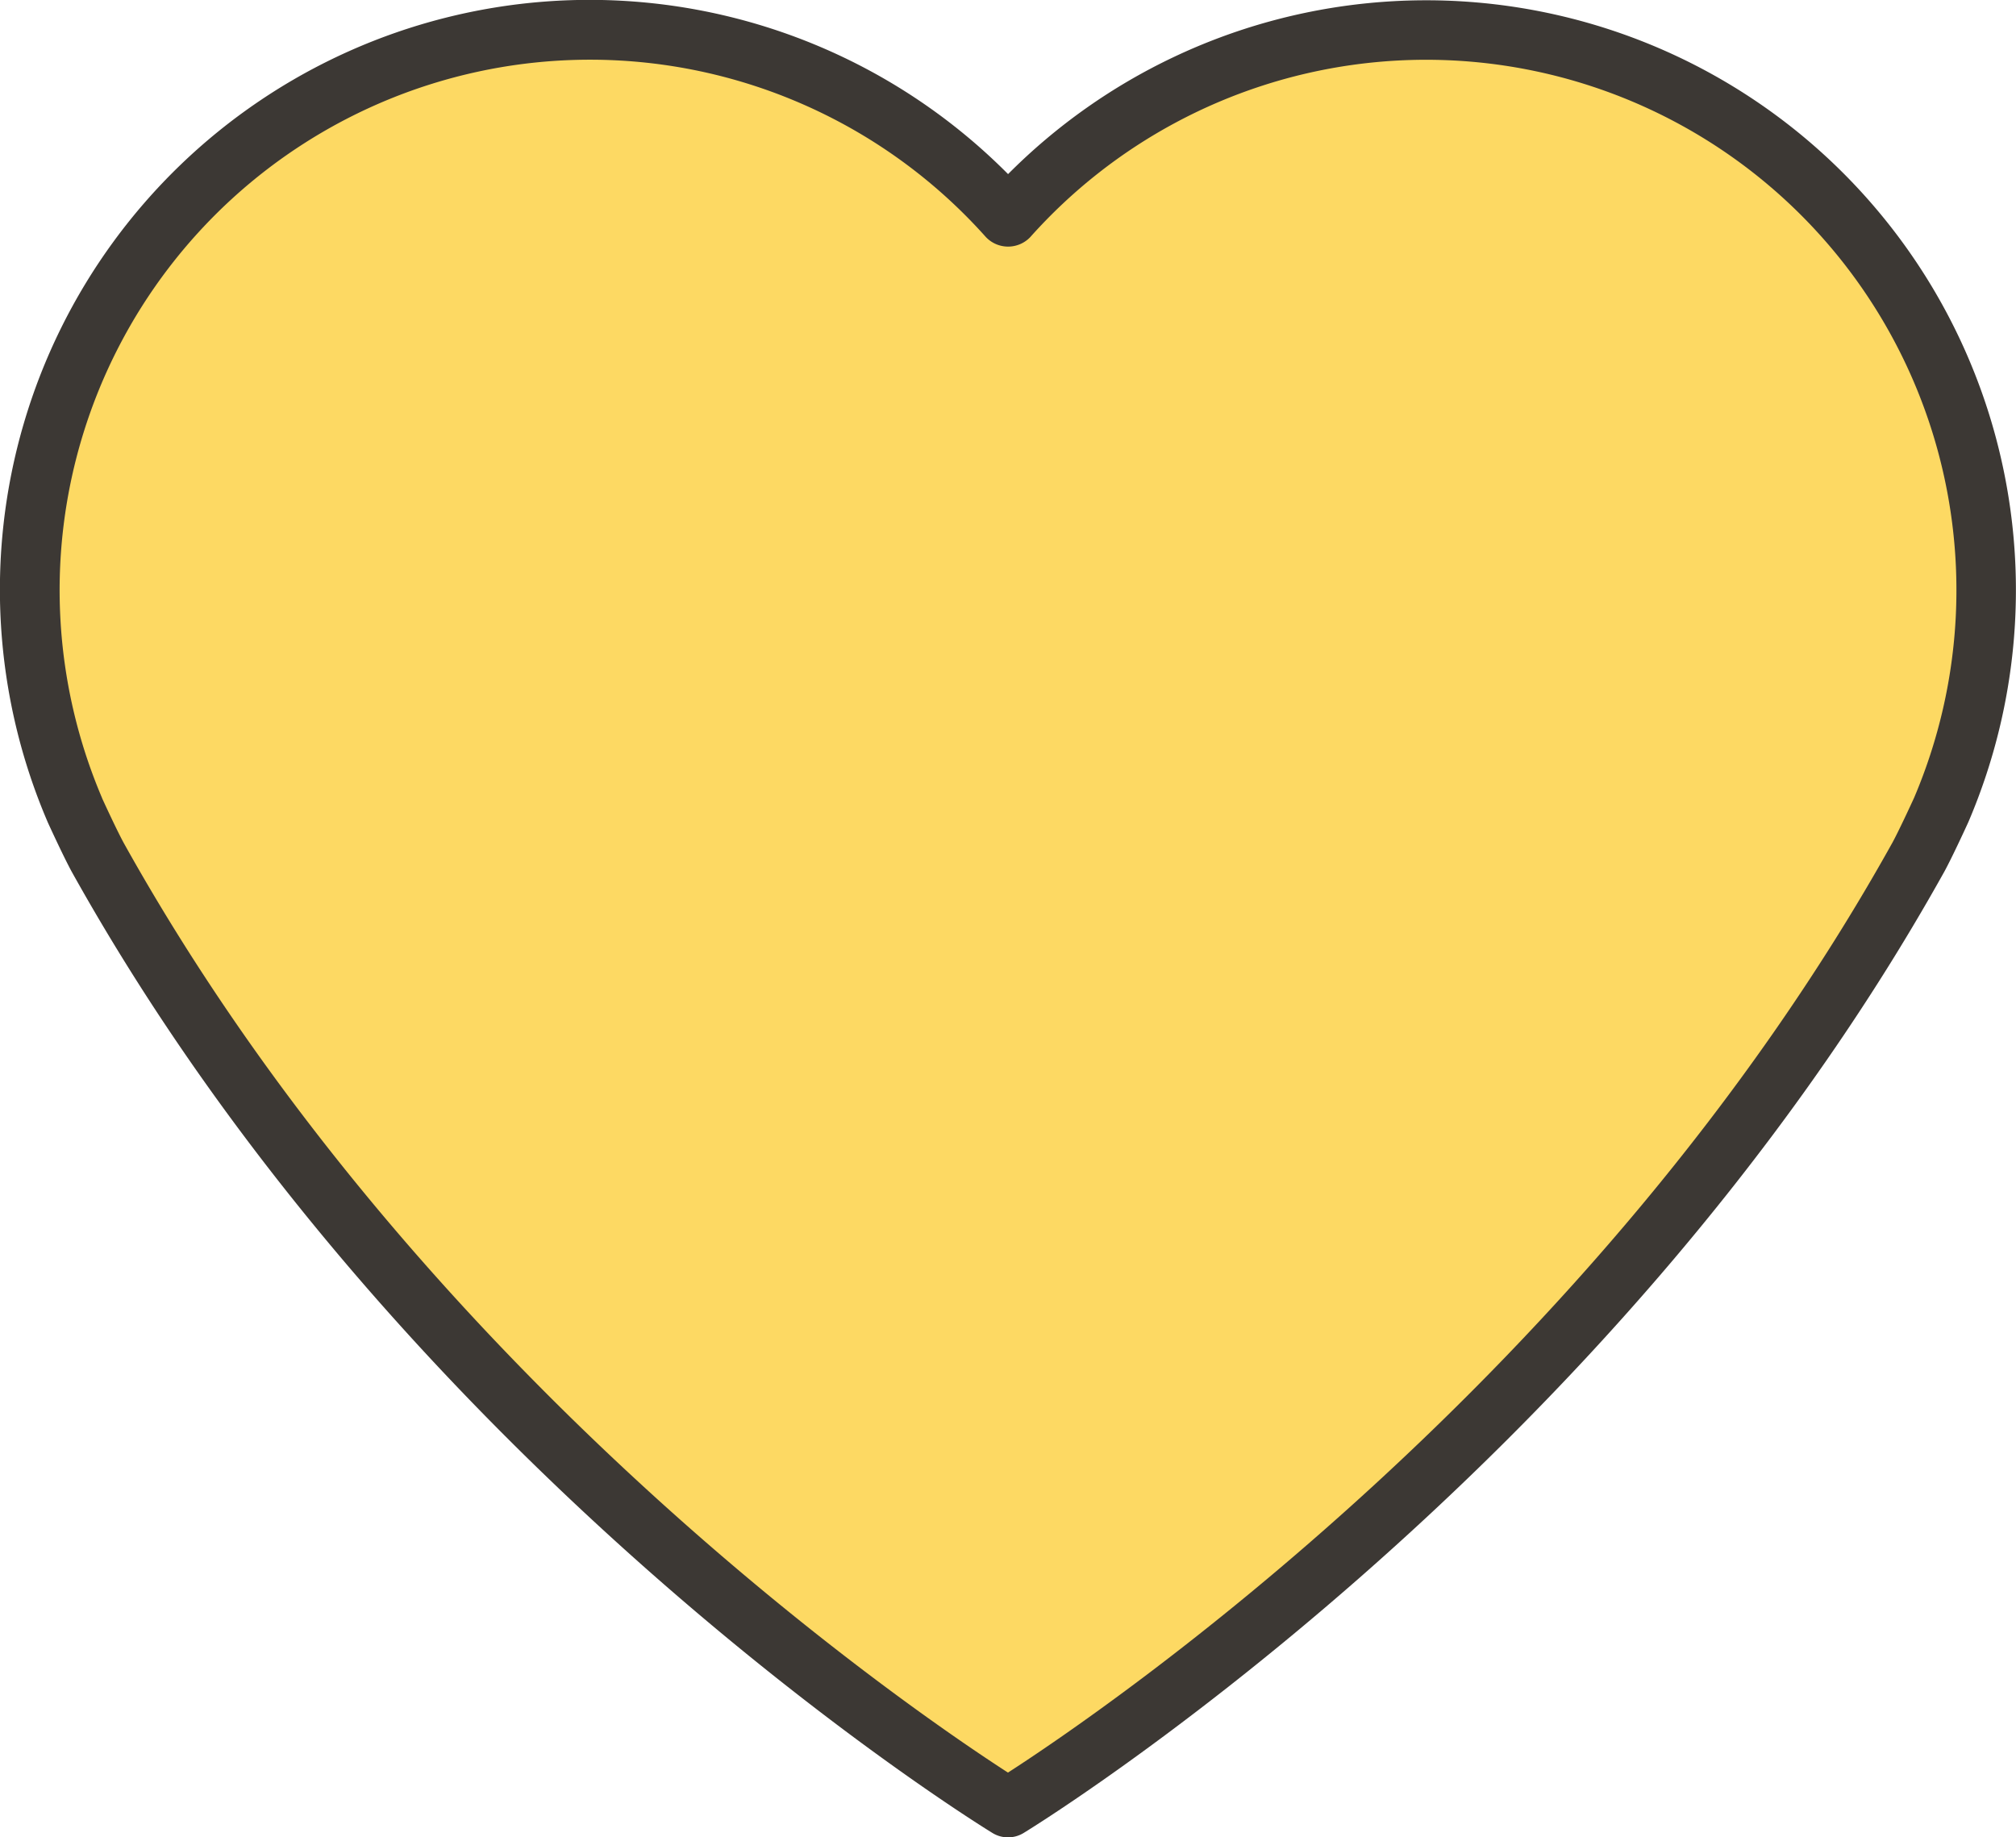
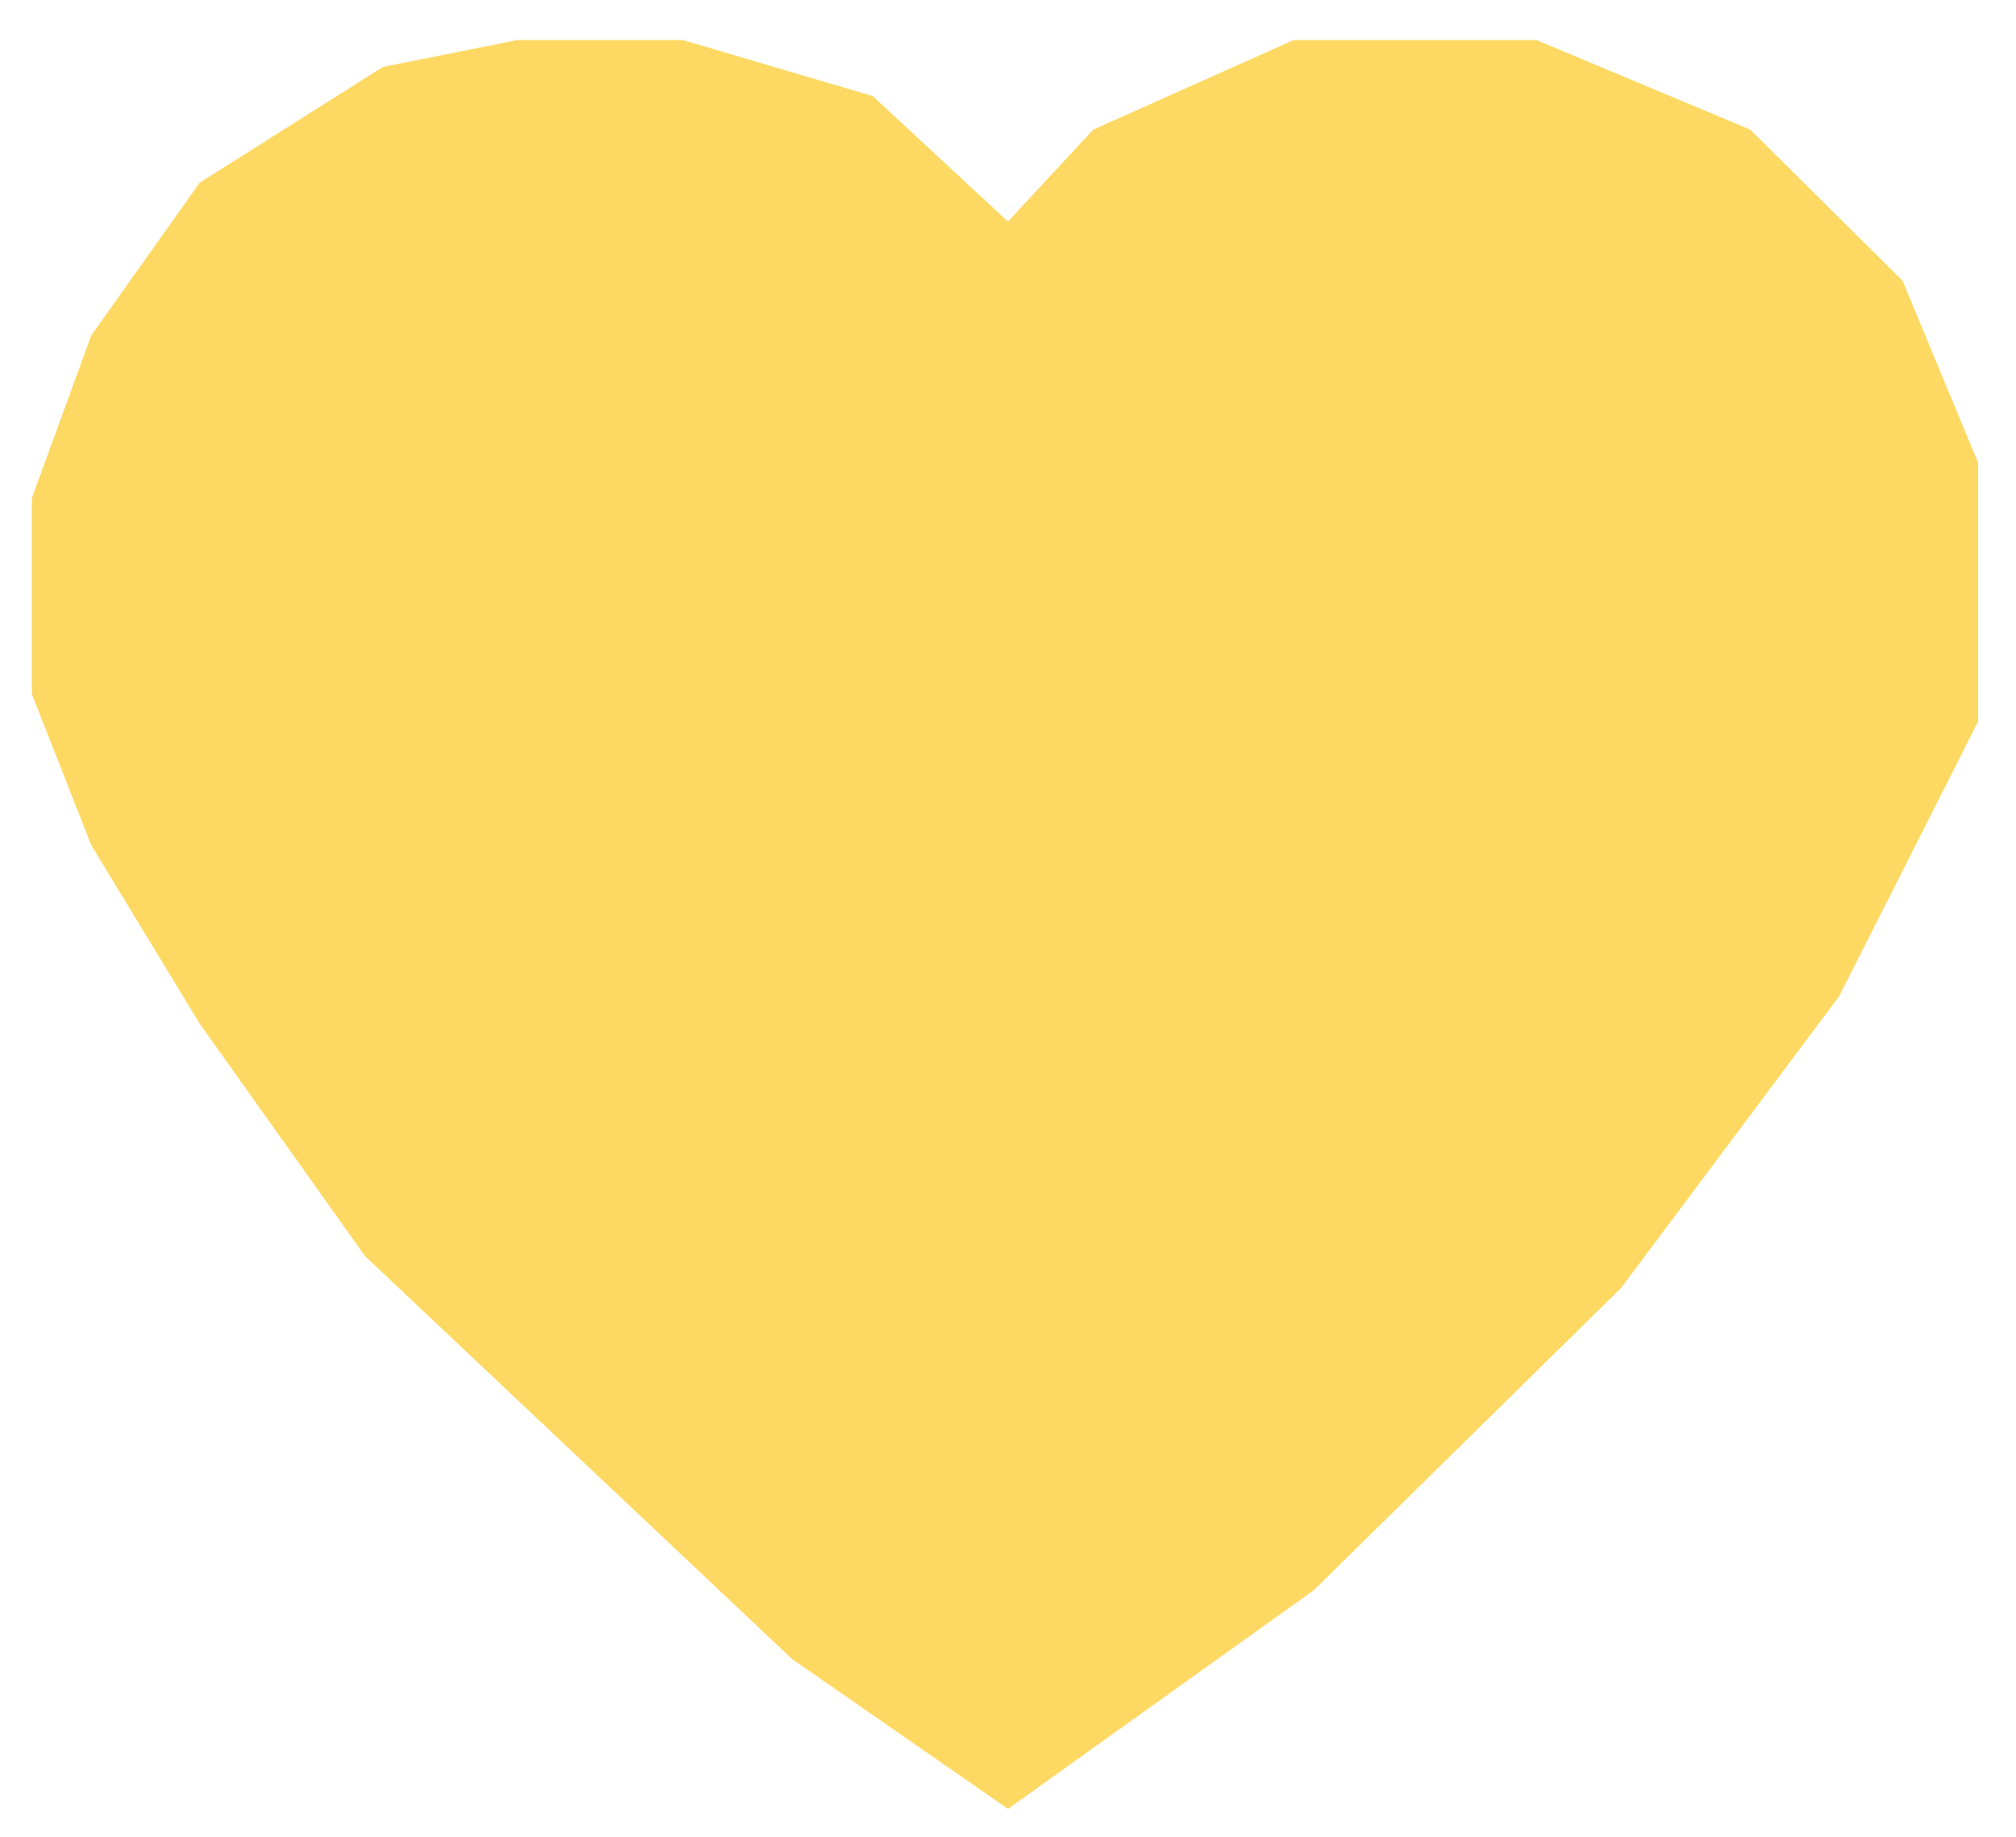
<svg xmlns="http://www.w3.org/2000/svg" width="99.513" height="90.694" viewBox="0 0 99.513 90.694">
  <g id="Group_1884" data-name="Group 1884" transform="translate(-1418.244 -707.51)">
    <path id="Path_2024" data-name="Path 2024" d="M-3362,15488.8l15.1-10.8,15.165-14.916,10.764-14.4,6.858-13.559v-12.775l-3.731-8.986-7.516-7.456-10.552-4.42H-3347.9l-9.891,4.42-4.211,4.538-6.676-6.194-9.364-2.764h-8.188l-6.623,1.325-9.046,5.715-5.354,7.541-2.933,8.033v9.664l2.933,7.463,5.354,8.811,8.161,11.474,21.072,19.881Z" transform="translate(4830 -14692)" fill="#fdd963" />
    <g id="PASSION" transform="translate(1413.699 697.694)">
-       <path id="Path_2023" data-name="Path 2023" d="M54.3,100.51a1.462,1.462,0,0,1-.757-.211c-.287-.173-28.866-17.665-45.458-47.454-.424-.781-1.15-2.368-1.18-2.435a29.108,29.108,0,0,1,47.4-32,29.111,29.111,0,0,1,47.409,31.966c-.044.1-.77,1.686-1.188,2.455-16.6,29.8-45.177,47.3-45.464,47.469A1.467,1.467,0,0,1,54.3,100.51ZM9.587,49.222s.7,1.532,1.068,2.207C25.352,77.816,49.711,94.35,54.3,97.313c4.594-2.963,28.958-19.5,43.656-45.9.3-.55.878-1.794,1.075-2.225A26.18,26.18,0,0,0,55.4,21.52a1.511,1.511,0,0,1-2.188,0,26.182,26.182,0,0,0-43.623,27.7Z" transform="translate(0)" fill="#3c3834" />
-     </g>
+       </g>
  </g>
</svg>